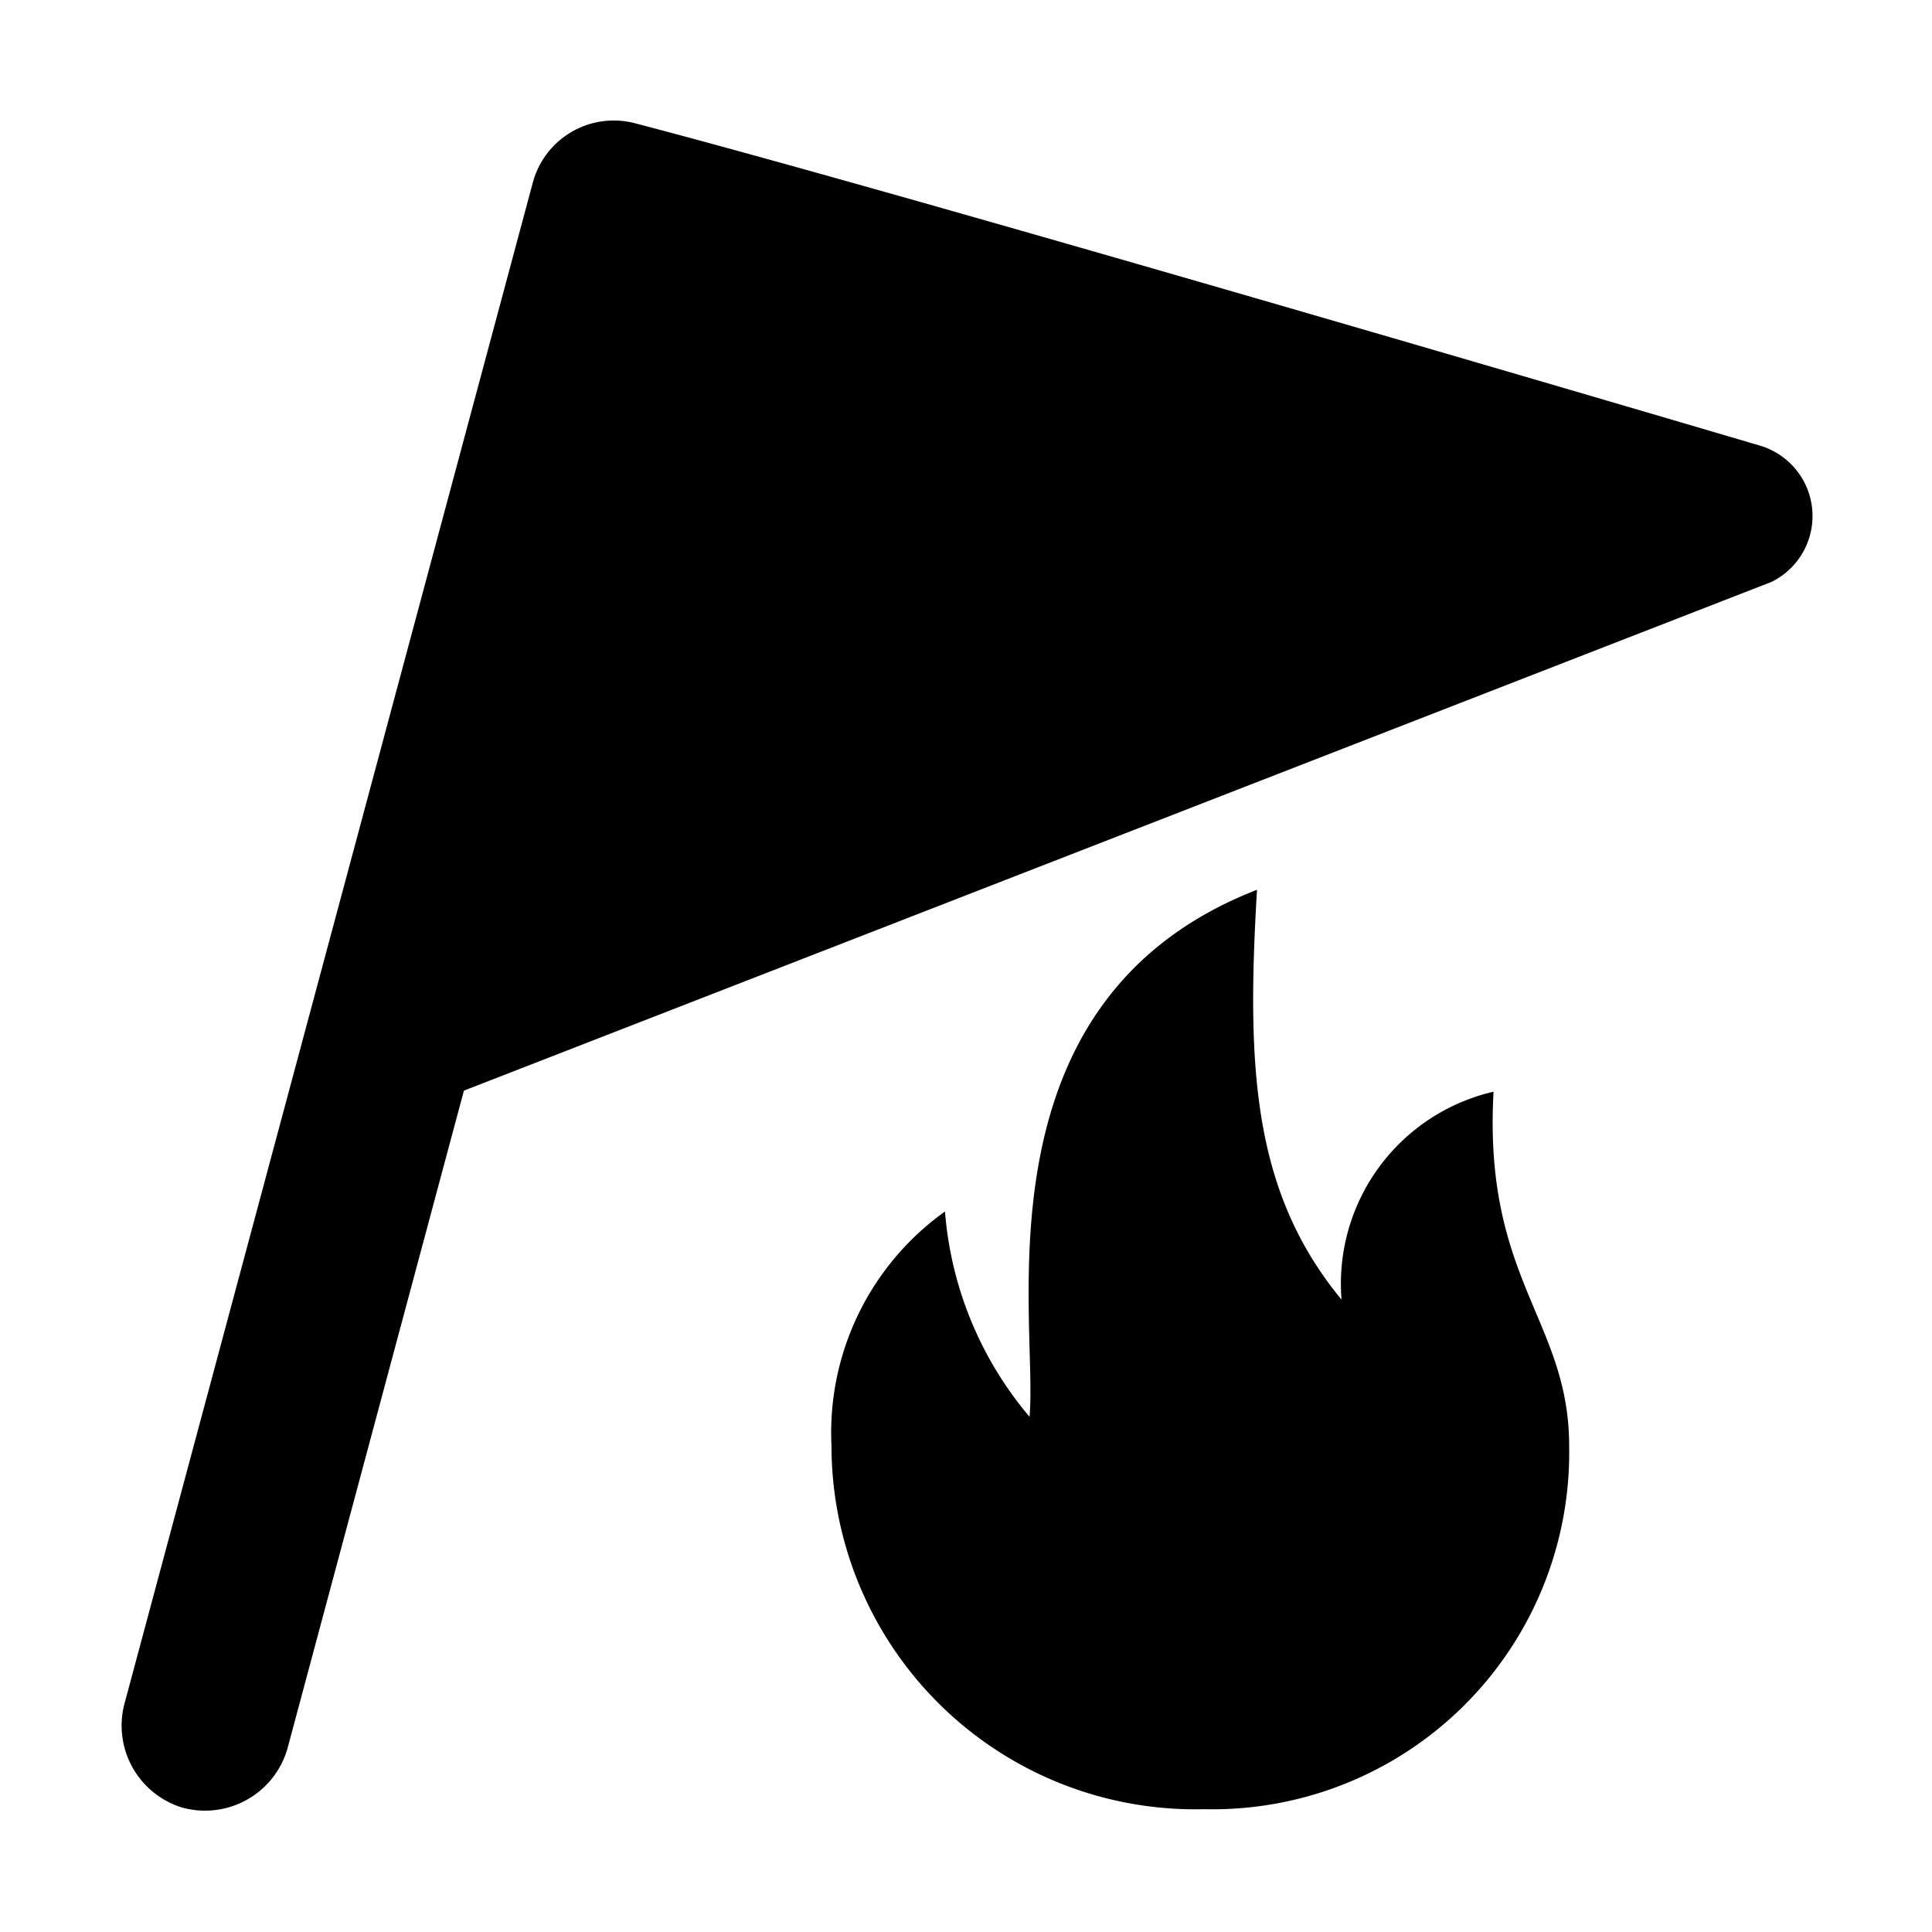
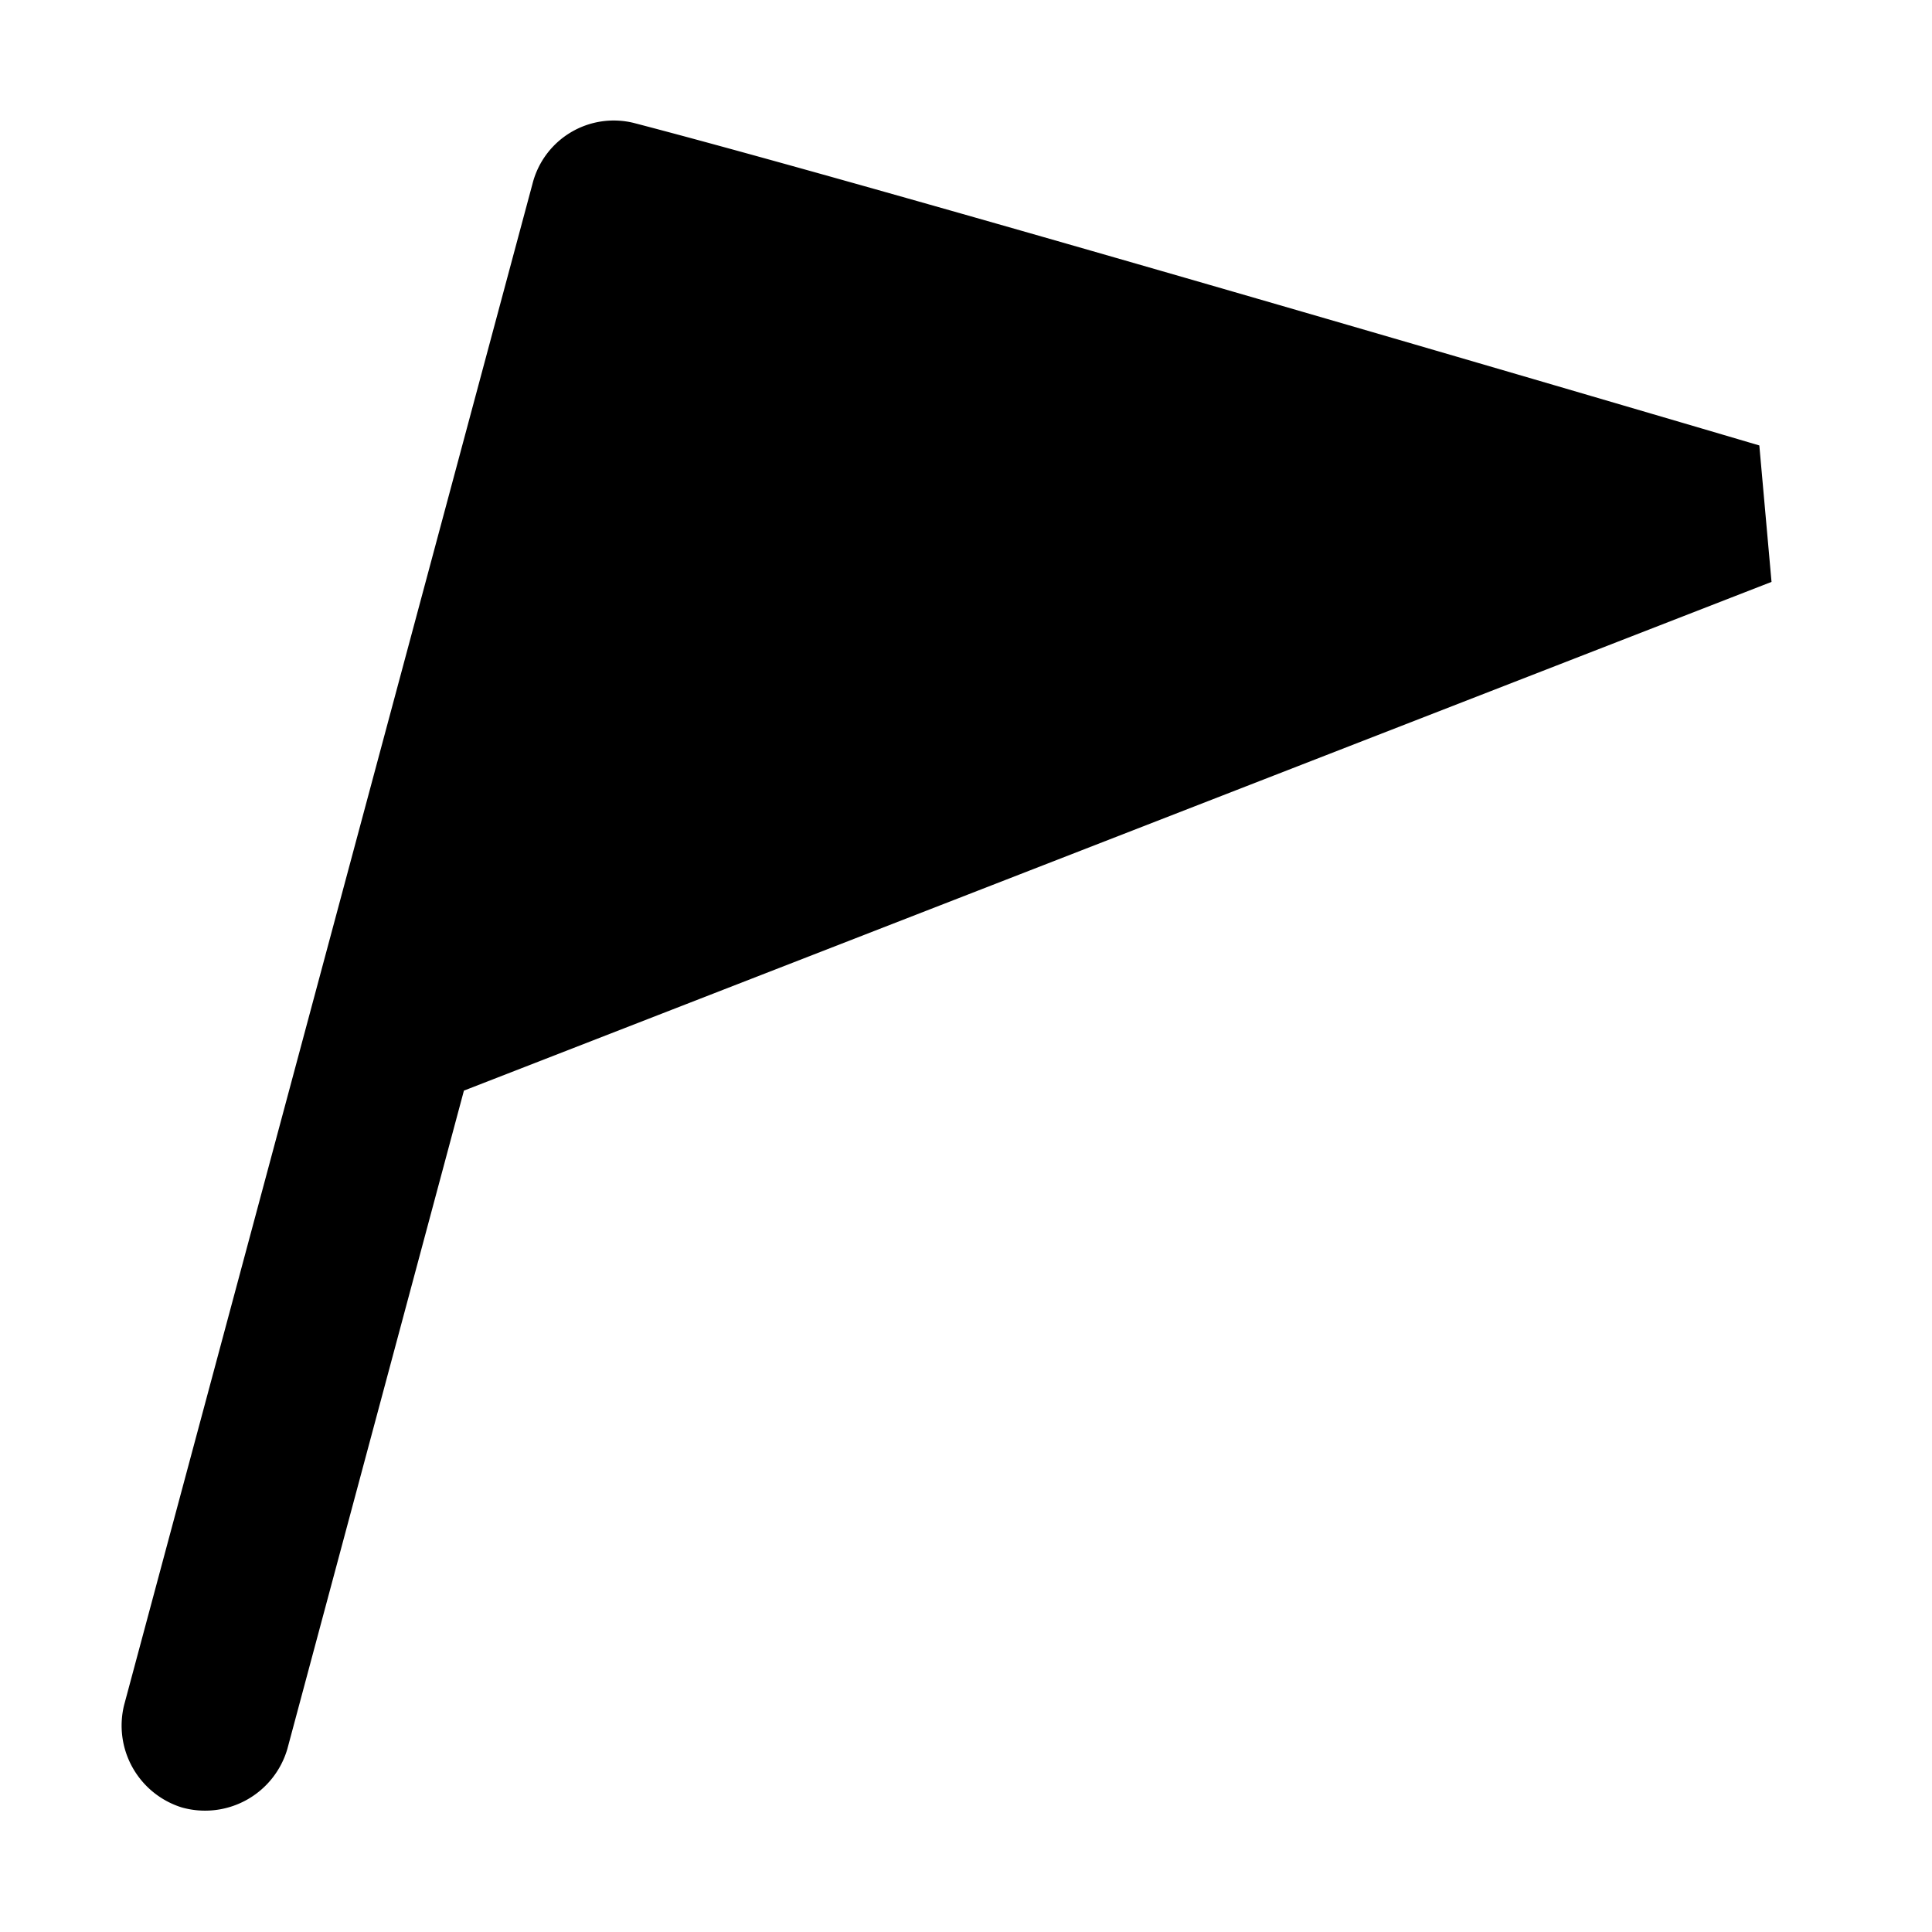
<svg xmlns="http://www.w3.org/2000/svg" width="16" height="16" fill="currentColor" class="qi-1011" viewBox="0 0 16 16">
-   <path d="M11.11 10.763c-.735-.891-.788-1.919-.7-3.394-2.362.917-1.81 3.561-1.884 4.364a2.991 2.991 0 0 1-.7-1.7 2.251 2.251 0 0 0-.94 1.94 3.013 3.013 0 0 0 3.09 3.01 2.954 2.954 0 0 0 3.019-3.01c0-1.035-.713-1.377-.626-2.932a1.632 1.632 0 0 0-1.259 1.722z" />
-   <path d="M14.57 3.689s-6.976-2.06-9.322-2.671a.694.694 0 0 0-.837.5L1.028 14.12a.71.71 0 0 0 .476.848.71.71 0 0 0 .876-.485l1.462-5.451 10.829-4.213a.608.608 0 0 0-.101-1.13z" />
+   <path d="M14.57 3.689s-6.976-2.06-9.322-2.671a.694.694 0 0 0-.837.5L1.028 14.12a.71.71 0 0 0 .476.848.71.71 0 0 0 .876-.485l1.462-5.451 10.829-4.213z" />
</svg>